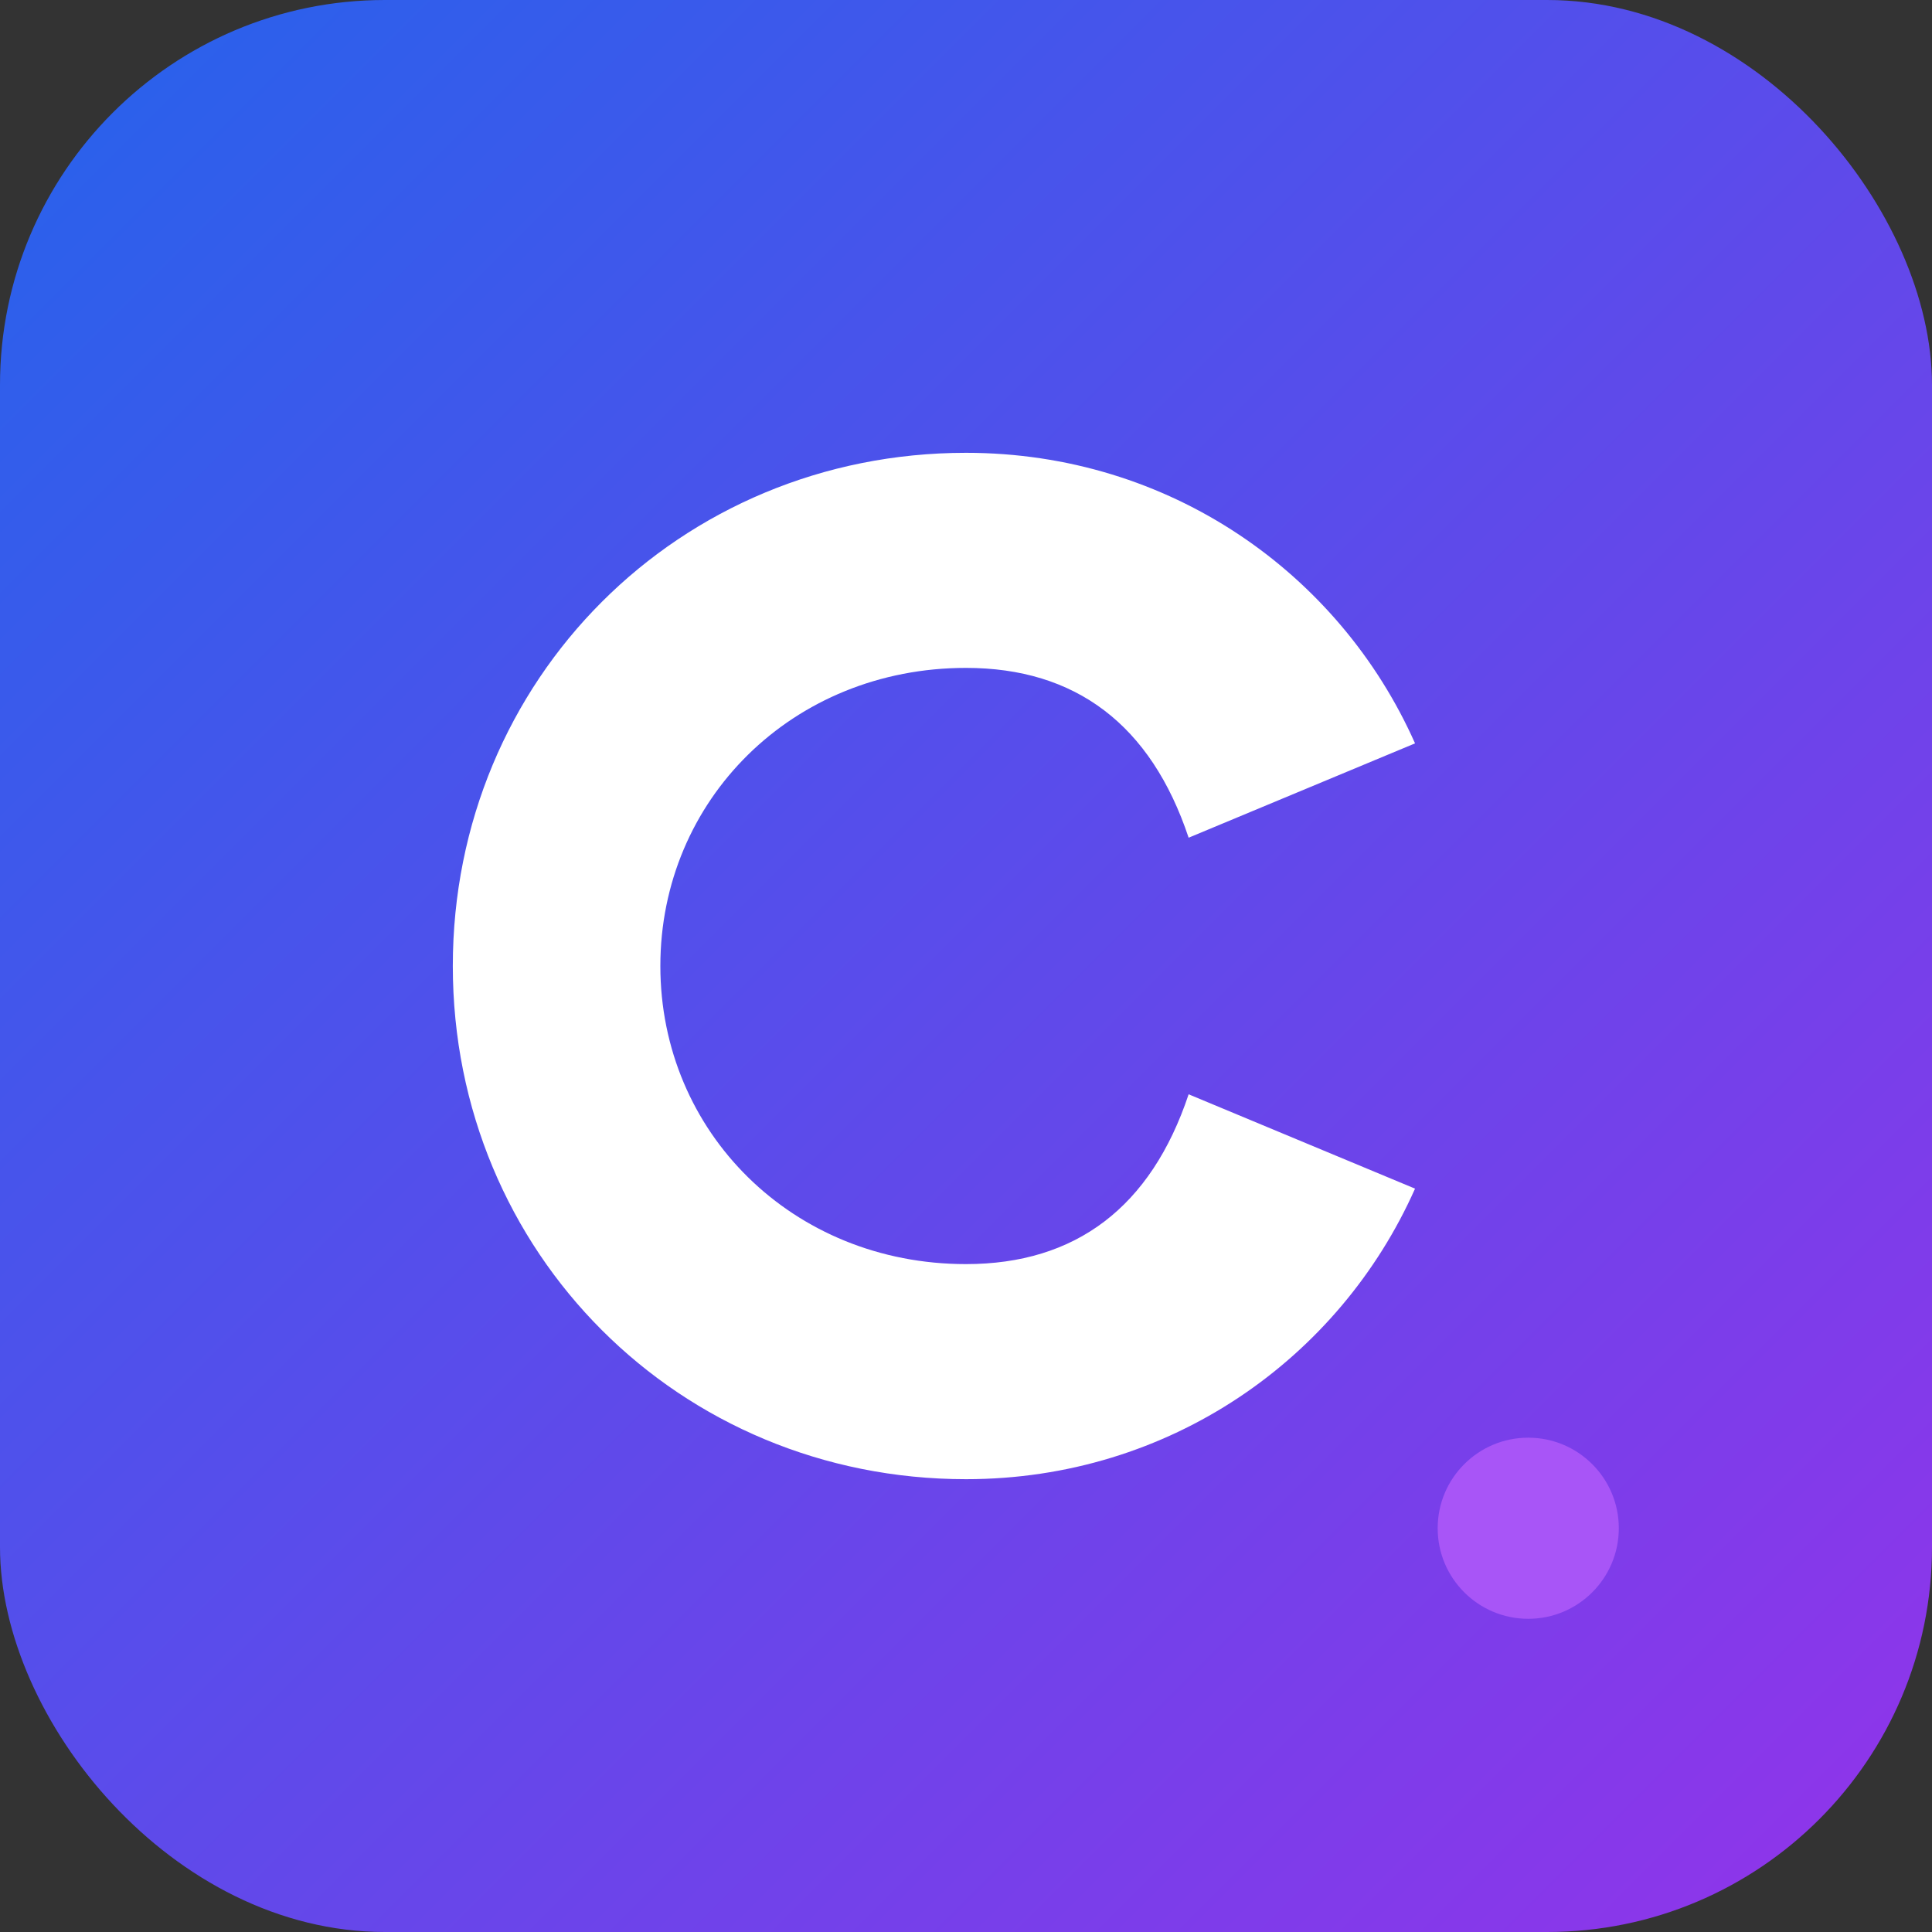
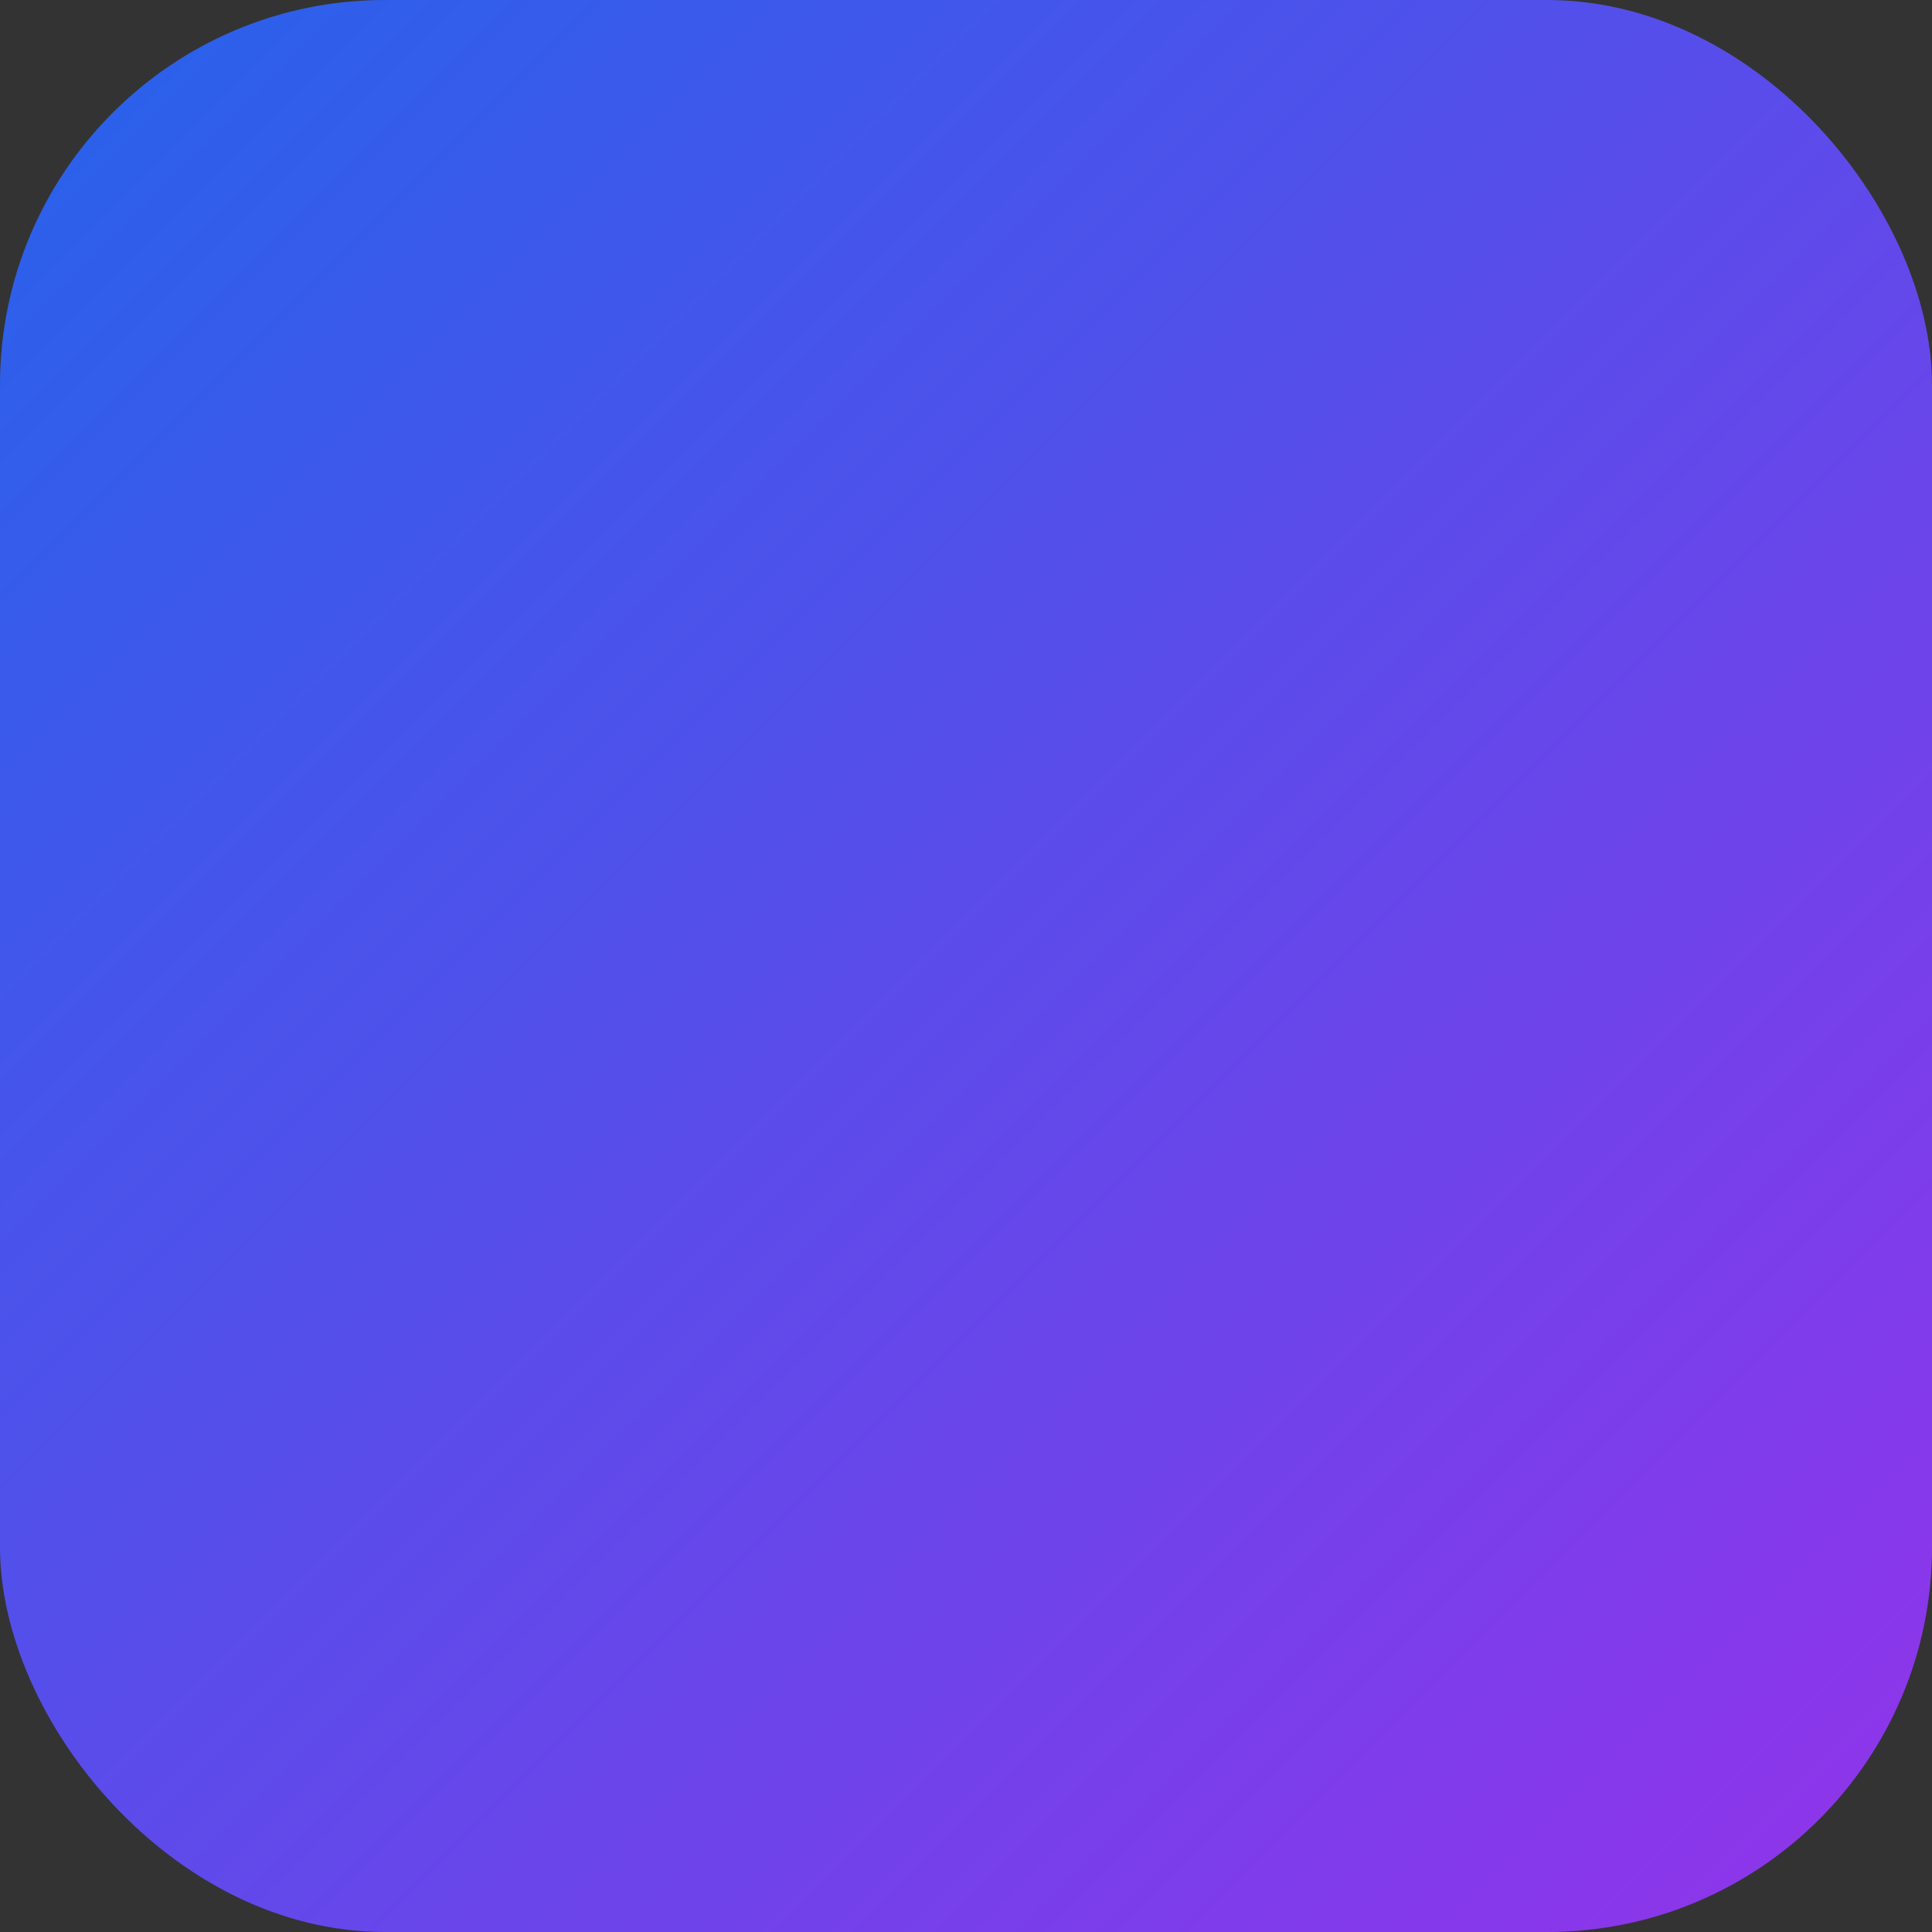
<svg xmlns="http://www.w3.org/2000/svg" viewBox="0 0 512 512">
  <rect x="0" y="0" width="512" height="512" fill="#333333" stroke="none" />
  <defs>
    <linearGradient id="bgGradient" x1="0%" y1="0%" x2="100%" y2="100%">
      <stop offset="0%" style="stop-color:#2563eb;stop-opacity:1" />
      <stop offset="100%" style="stop-color:#9333ea;stop-opacity:1" />
    </linearGradient>
  </defs>
  <rect x="0" y="0" width="512" height="512" rx="102" ry="102" fill="url(#bgGradient)" />
-   <path d="M 256 120 C 180 120, 120 180, 120 256 C 120 332, 180 392, 256 392 C 310 392, 355 360, 375 315 L 315 290 C 305 320, 285 335, 256 335 C 210 335, 175 300, 175 256 C 175 212, 210 177, 256 177 C 285 177, 305 192, 315 222 L 375 197 C 355 152, 310 120, 256 120 Z" fill="white" />
-   <circle cx="405" cy="405" r="24" fill="#a855f7" opacity="1" />
</svg>